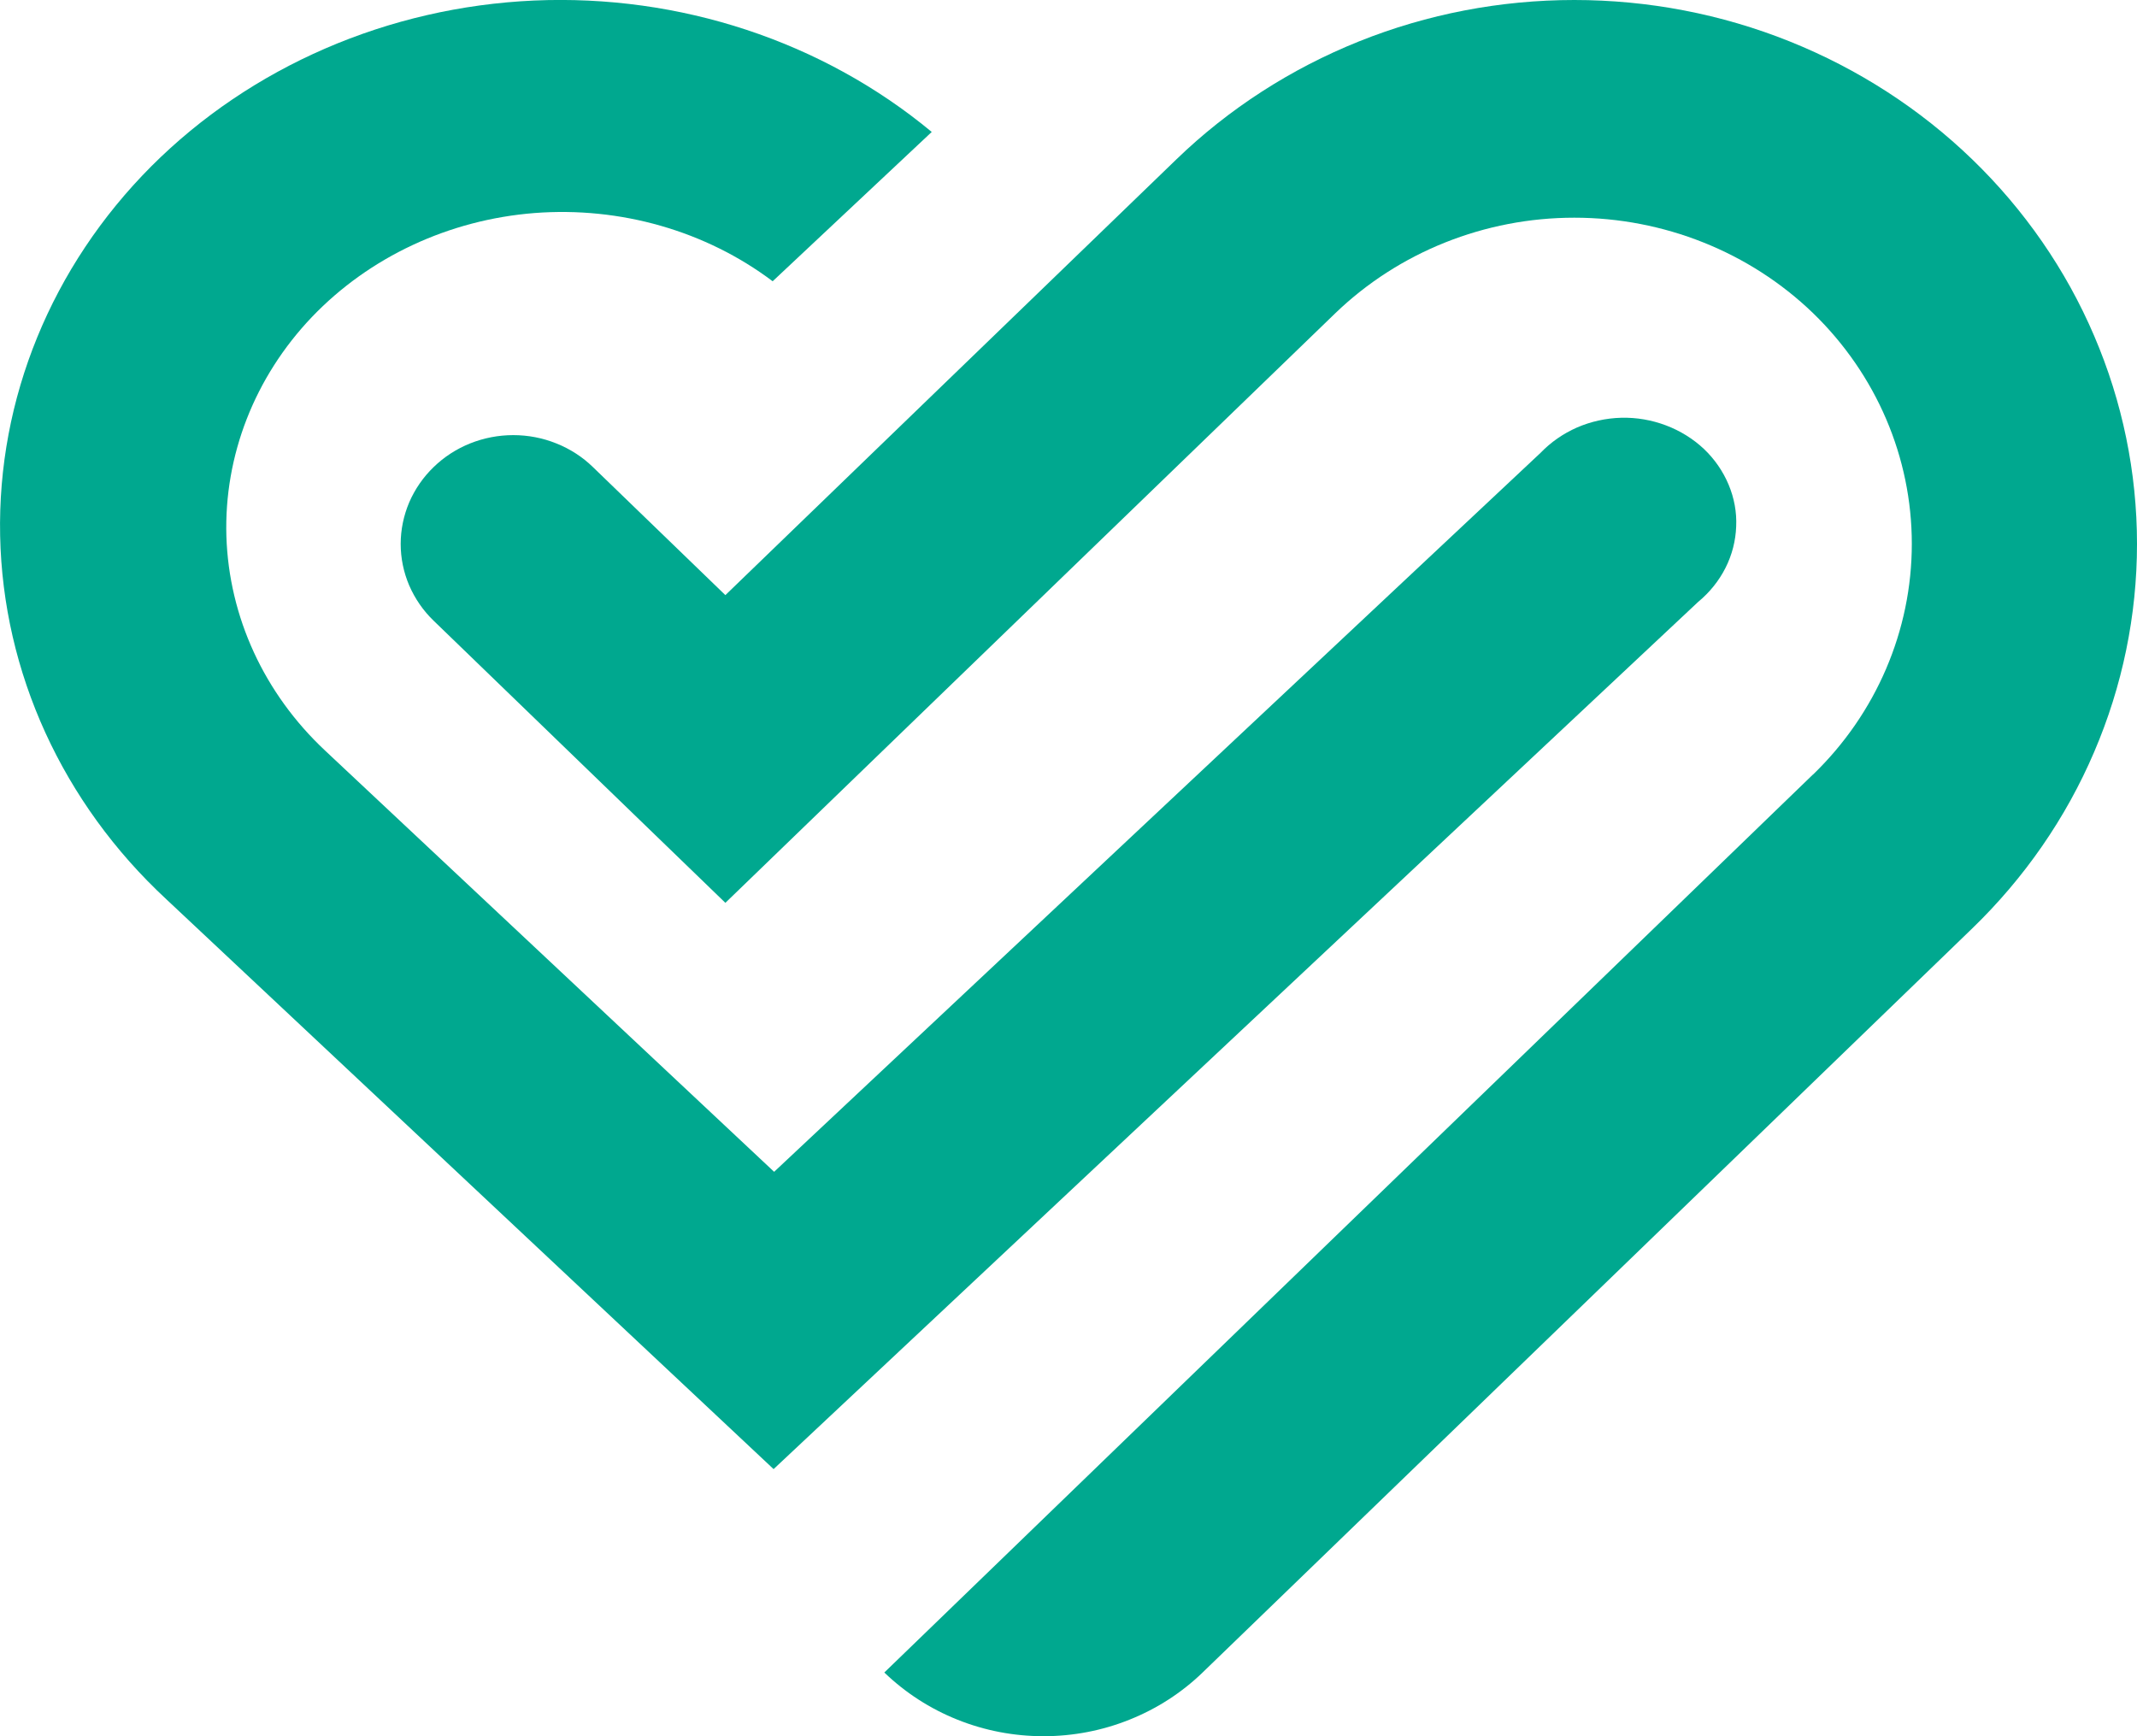
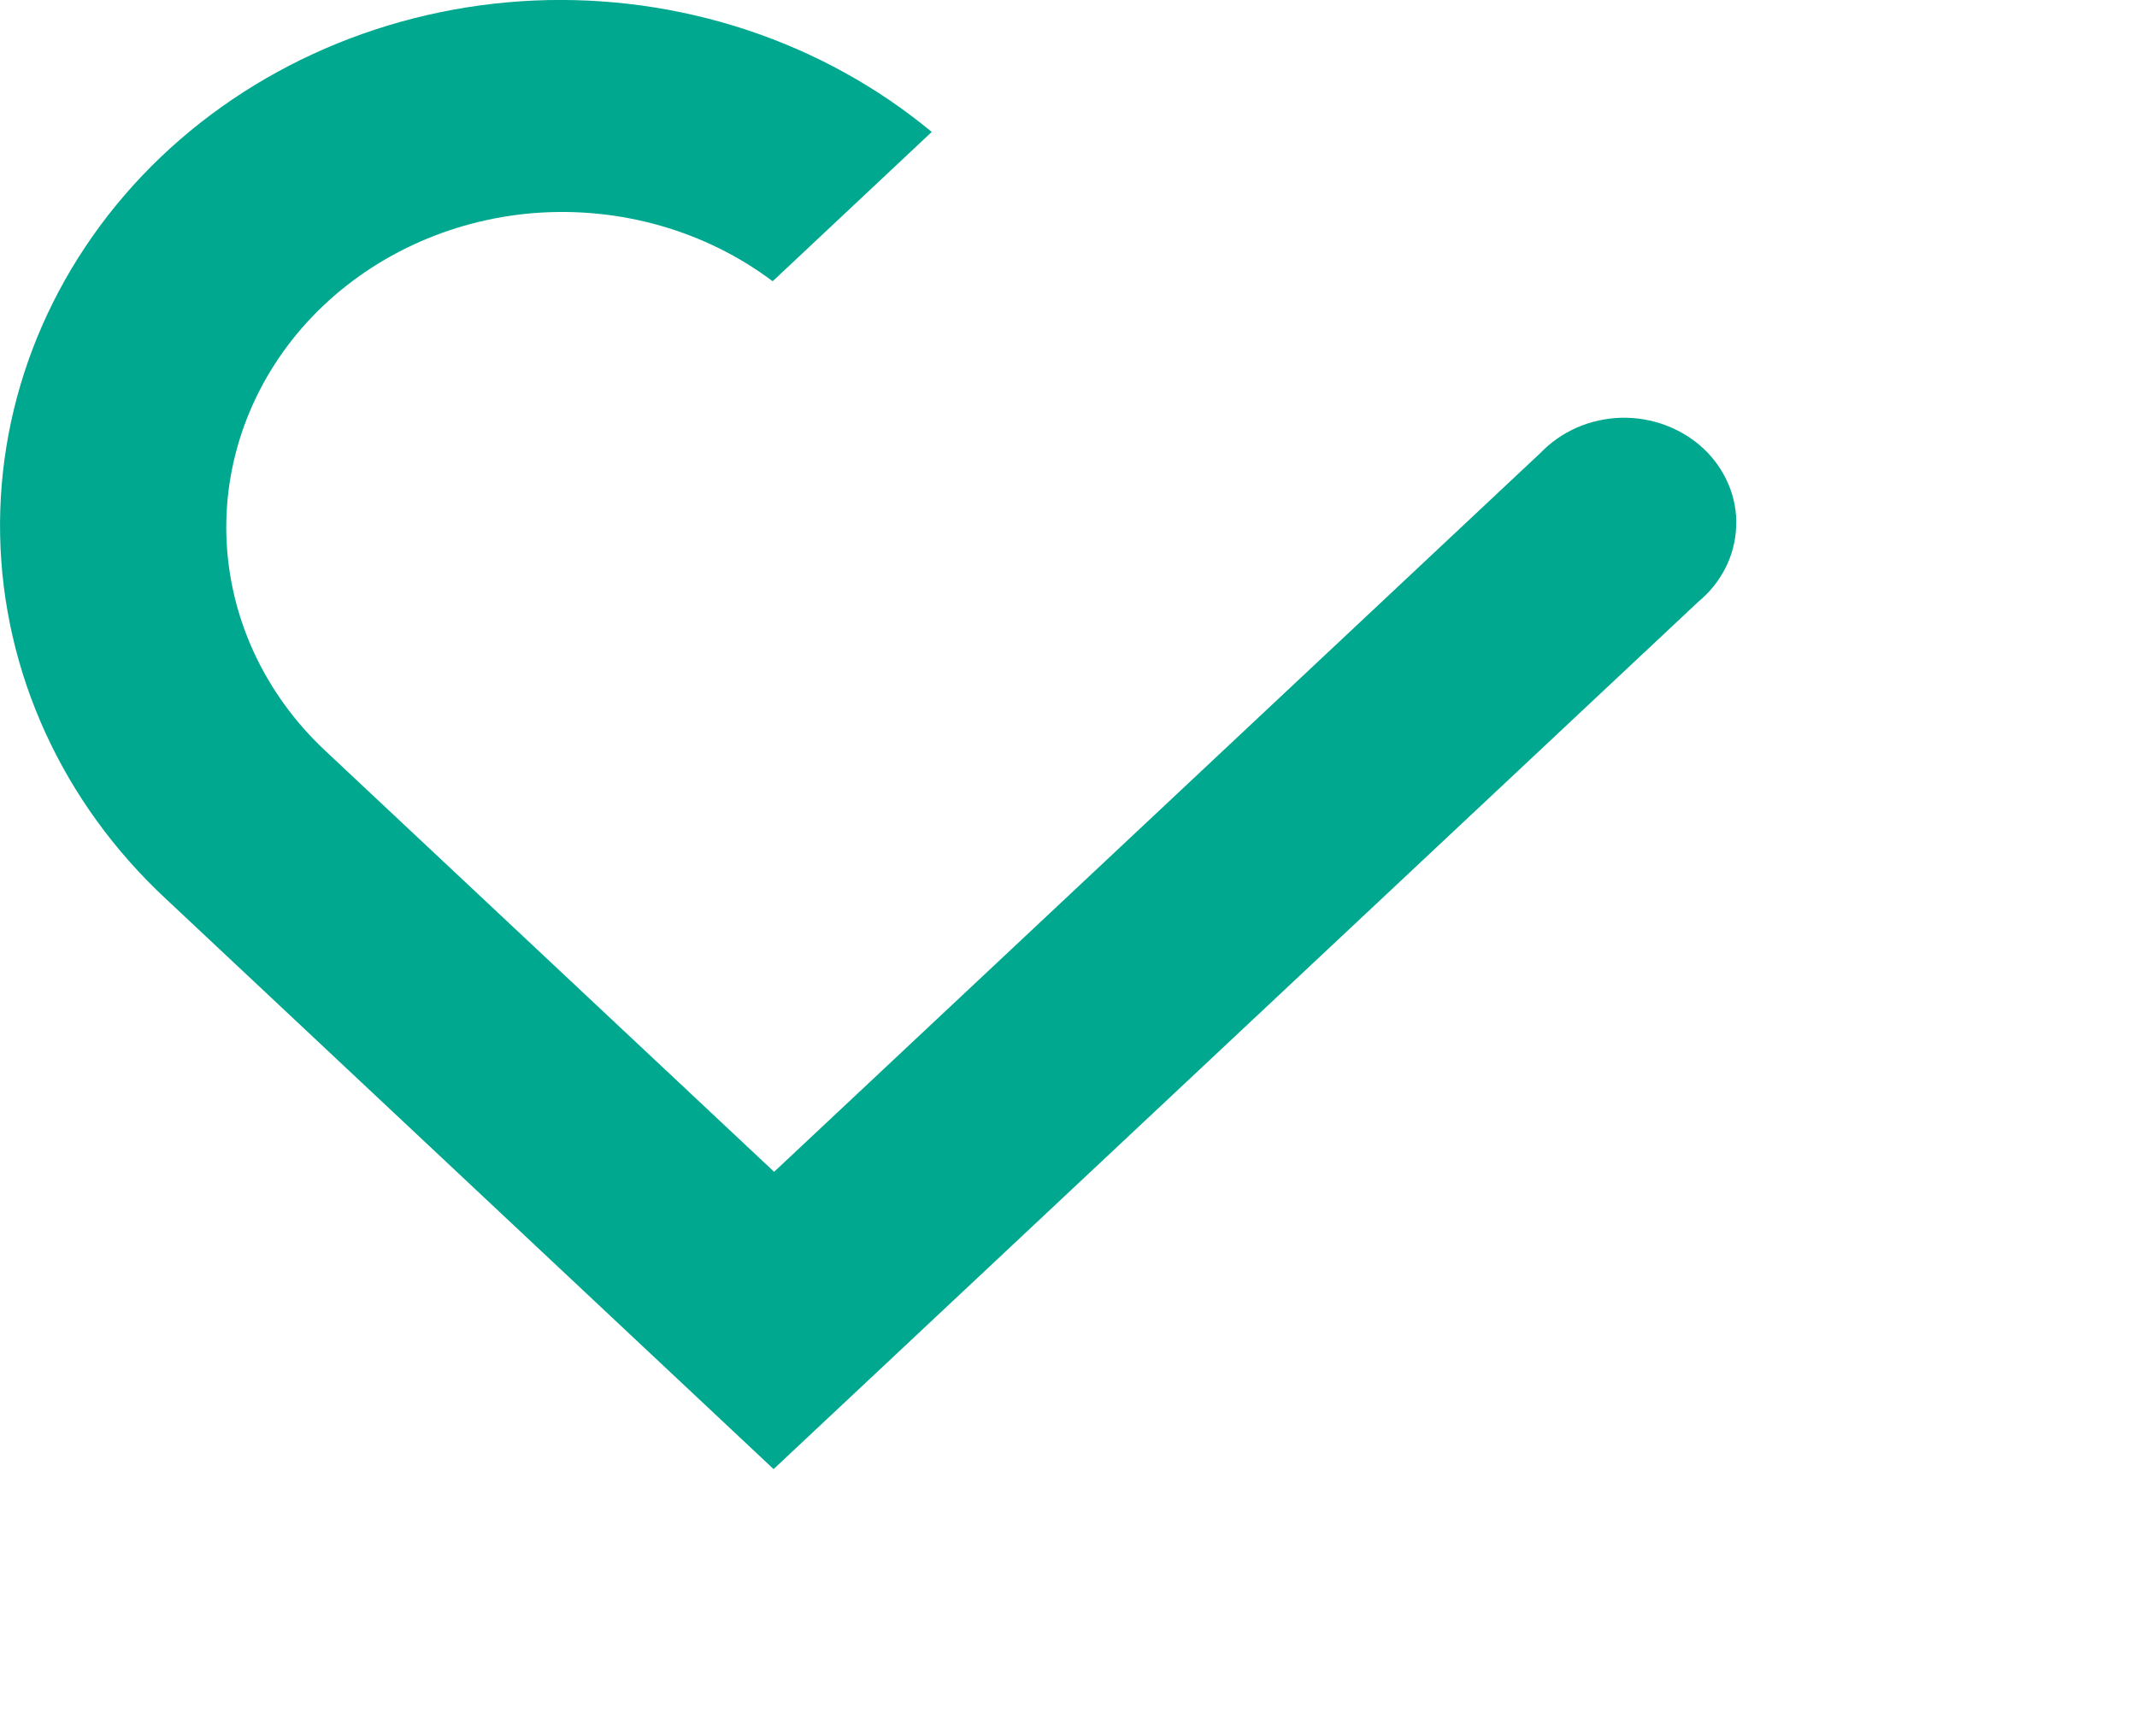
<svg xmlns="http://www.w3.org/2000/svg" viewBox="0 0 16 13" fill="none">
  <g id="Group 14267">
    <g id="Group 14266">
      <g id="Group 1">
-         <path id="Vector" d="M13.572 5.801L6.621 12.523C6.778 12.674 6.963 12.794 7.168 12.876C7.372 12.958 7.591 13 7.813 13C8.034 13 8.253 12.958 8.457 12.876C8.662 12.794 8.848 12.674 9.004 12.523L14.766 6.952C15.157 6.574 15.468 6.125 15.679 5.631C15.891 5.137 16 4.607 16 4.073C16 3.538 15.891 3.008 15.679 2.514C15.468 2.02 15.157 1.571 14.766 1.193C14.375 0.815 13.91 0.515 13.399 0.31C12.888 0.105 12.34 -3.98478e-09 11.787 0C11.234 3.98478e-09 10.686 0.105 10.175 0.31C9.664 0.515 9.199 0.815 8.808 1.193L5.431 4.456L4.439 3.497C4.361 3.421 4.268 3.361 4.165 3.32C4.063 3.279 3.954 3.258 3.843 3.258C3.732 3.258 3.623 3.279 3.52 3.32C3.418 3.361 3.325 3.421 3.247 3.497C3.169 3.572 3.107 3.662 3.064 3.761C3.022 3.86 3 3.966 3 4.073C3 4.18 3.022 4.286 3.064 4.384C3.107 4.483 3.169 4.573 3.247 4.648L5.431 6.76L9.999 2.344C10.474 1.887 11.117 1.63 11.787 1.63C12.457 1.63 13.1 1.887 13.574 2.344C14.048 2.803 14.314 3.424 14.314 4.072C14.314 4.72 14.048 5.342 13.574 5.8L13.572 5.801Z" fill="#00A88F" />
        <path id="Vector_2" d="M1.245 6.733C0.468 6.012 0.022 5.035 0.001 4.011C-0.02 2.986 0.386 1.995 1.132 1.246C1.879 0.498 2.907 0.053 3.998 0.004C5.089 -0.044 6.158 0.309 6.976 0.988L5.785 2.106C5.283 1.728 4.645 1.546 4.003 1.595C3.362 1.645 2.765 1.924 2.335 2.374C1.906 2.824 1.677 3.412 1.695 4.015C1.714 4.619 1.978 5.193 2.434 5.62L5.796 8.774L11.534 3.391C11.611 3.311 11.703 3.247 11.807 3.201C11.911 3.156 12.024 3.131 12.138 3.128C12.253 3.125 12.367 3.145 12.473 3.185C12.579 3.225 12.676 3.285 12.757 3.361C12.837 3.437 12.9 3.528 12.942 3.628C12.984 3.728 13.004 3.835 12.999 3.942C12.995 4.05 12.968 4.155 12.919 4.252C12.87 4.349 12.8 4.436 12.714 4.507L5.792 11L1.245 6.733Z" fill="#00A88F" />
      </g>
    </g>
  </g>
</svg>